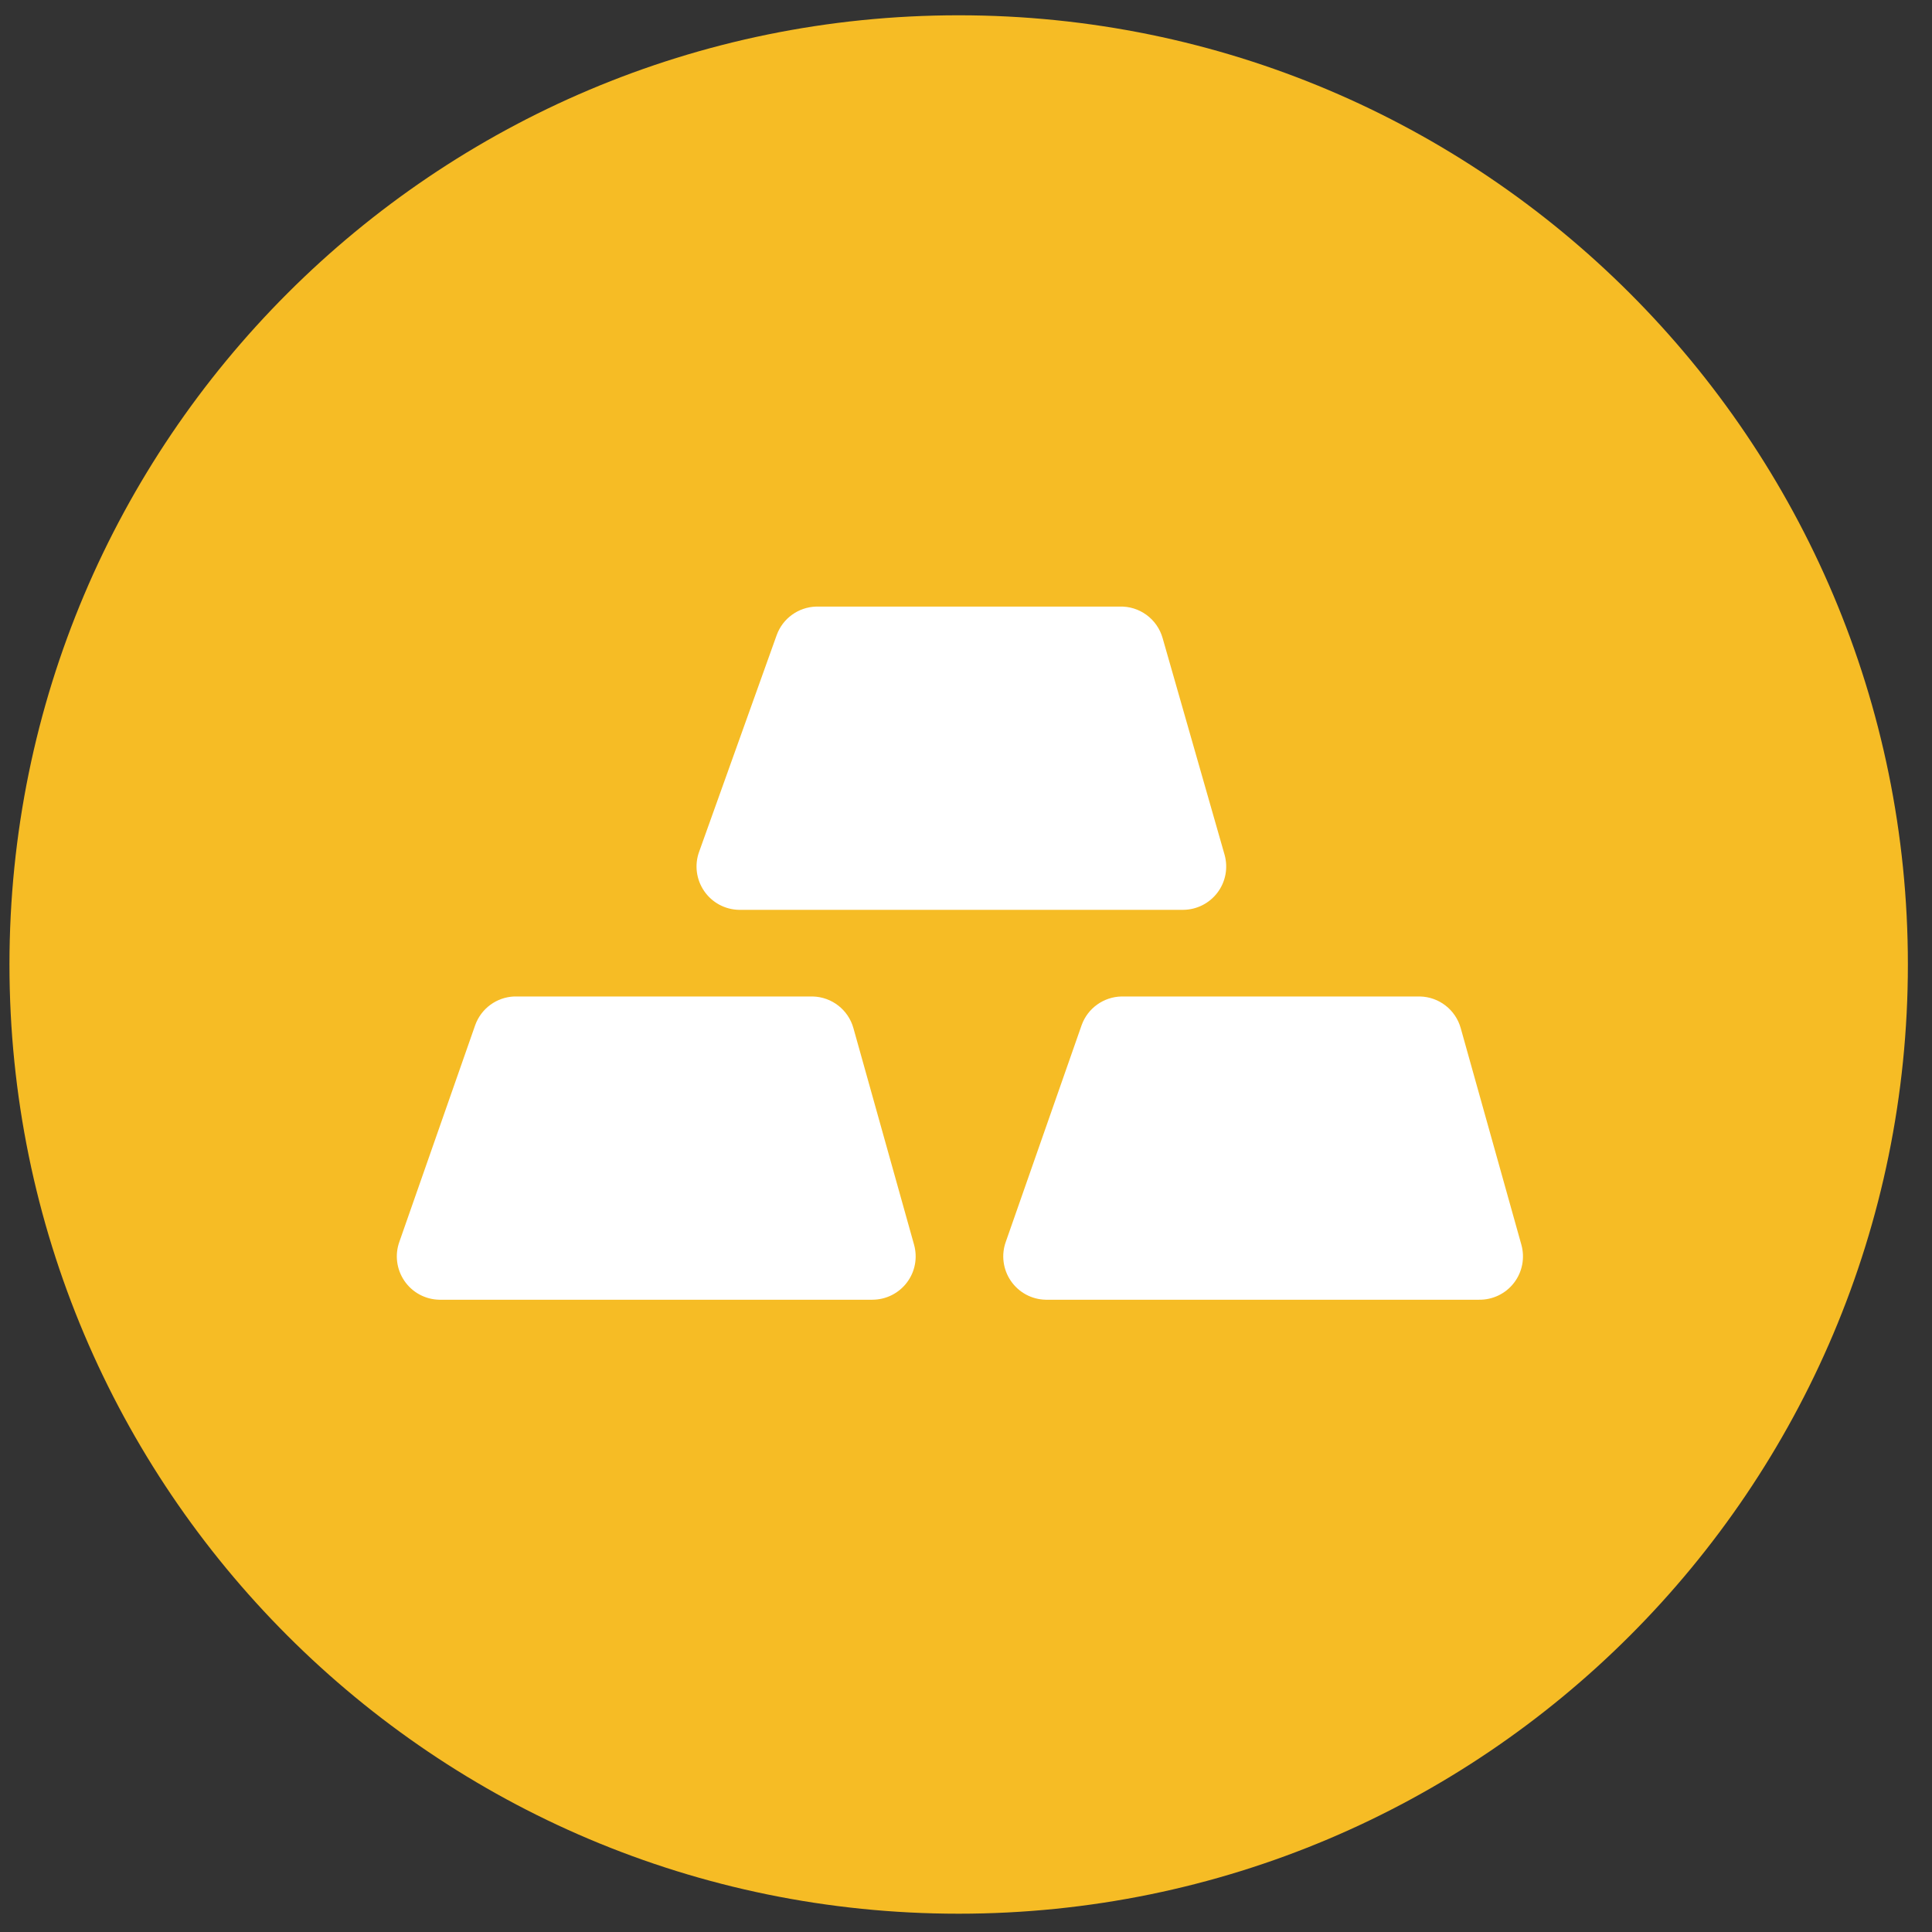
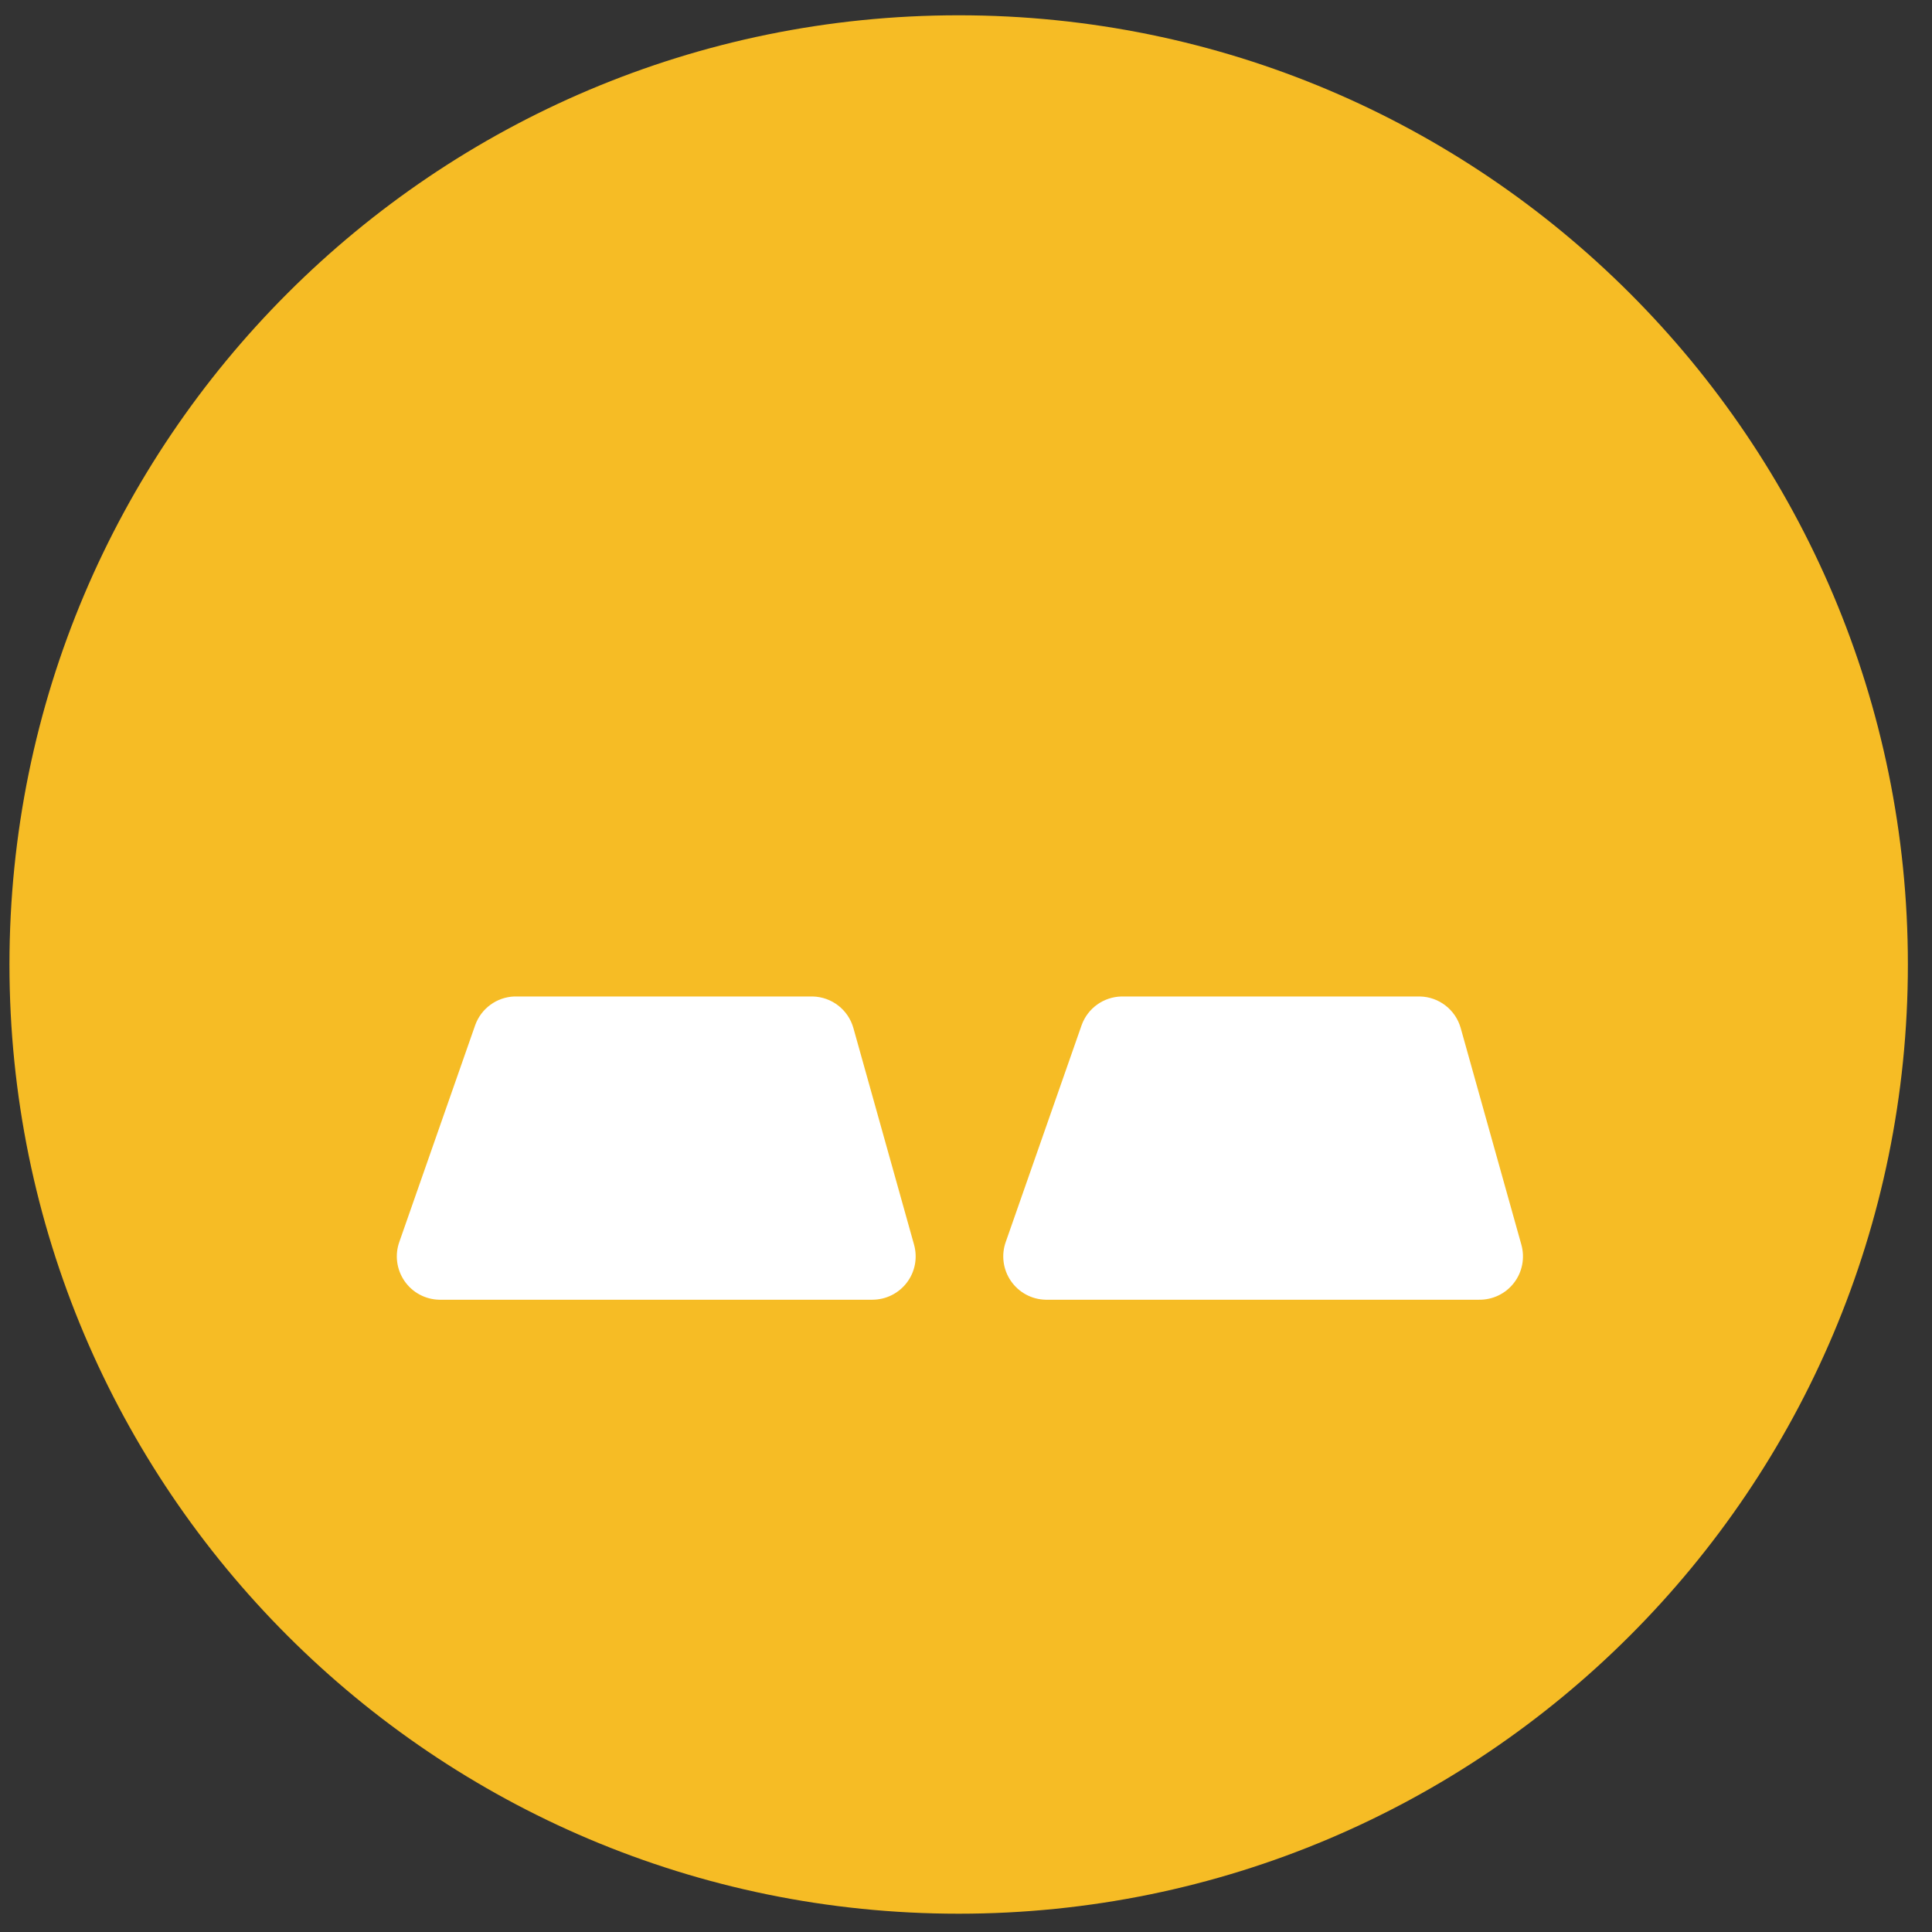
<svg xmlns="http://www.w3.org/2000/svg" xmlns:ns1="http://www.serif.com/" width="100%" height="100%" viewBox="0 0 147 147" version="1.1" xml:space="preserve" style="fill-rule:evenodd;clip-rule:evenodd;stroke-linejoin:round;stroke-miterlimit:2;">
  <rect x="0" y="0" width="147" height="147" fill="#333333" stroke="none" />
  <path d="M145.165,73.386c-0,39.887 -32.335,72.222 -72.223,72.222c-39.887,0 -72.222,-32.335 -72.222,-72.222c-0,-39.888 32.335,-72.223 72.222,-72.223c39.888,0 72.223,32.335 72.223,72.223Z" style="fill:#f6bc25;fill-rule:nonzero;" />
  <path d="M66.384,98.892l-32.961,0c-1.063,-0.02 -2.048,-0.552 -2.65,-1.429c-0.601,-0.878 -0.746,-1.99 -0.383,-2.988l5.768,-16.48c0.454,-1.261 1.628,-2.122 2.967,-2.176l22.71,0c1.451,0.033 2.707,1.01 3.098,2.406l4.615,16.481c0.276,0.993 0.078,2.056 -0.544,2.876c-0.622,0.824 -1.59,1.306 -2.62,1.31Z" style="fill:#fff;fill-rule:nonzero;" />
  <path d="M112.525,98.892l-32.961,0c-1.063,-0.02 -2.048,-0.552 -2.649,-1.429c-0.602,-0.878 -0.746,-1.99 -0.383,-2.988l5.768,-16.48c0.461,-1.282 1.669,-2.147 3.032,-2.176l22.711,0c1.45,0.033 2.706,1.01 3.098,2.406l4.615,16.481c0.28,1.001 0.074,2.081 -0.565,2.905c-0.634,0.824 -1.623,1.298 -2.666,1.281Z" style="fill:#fff;fill-rule:nonzero;" />
-   <path d="M90.012,69.227l-33.786,-0c-1.063,-0.021 -2.047,-0.552 -2.649,-1.43c-0.601,-0.877 -0.746,-1.99 -0.383,-2.987l5.9,-16.481c0.457,-1.273 1.648,-2.134 3,-2.175l23.073,-0c1.524,-0.058 2.884,0.939 3.296,2.406l4.713,16.481c0.276,0.993 0.078,2.056 -0.544,2.876c-0.622,0.824 -1.59,1.306 -2.62,1.31Z" style="fill:#fff;fill-rule:nonzero;" />
  <g id="Group-497.svg" ns1:id="Group 497.svg" />
</svg>